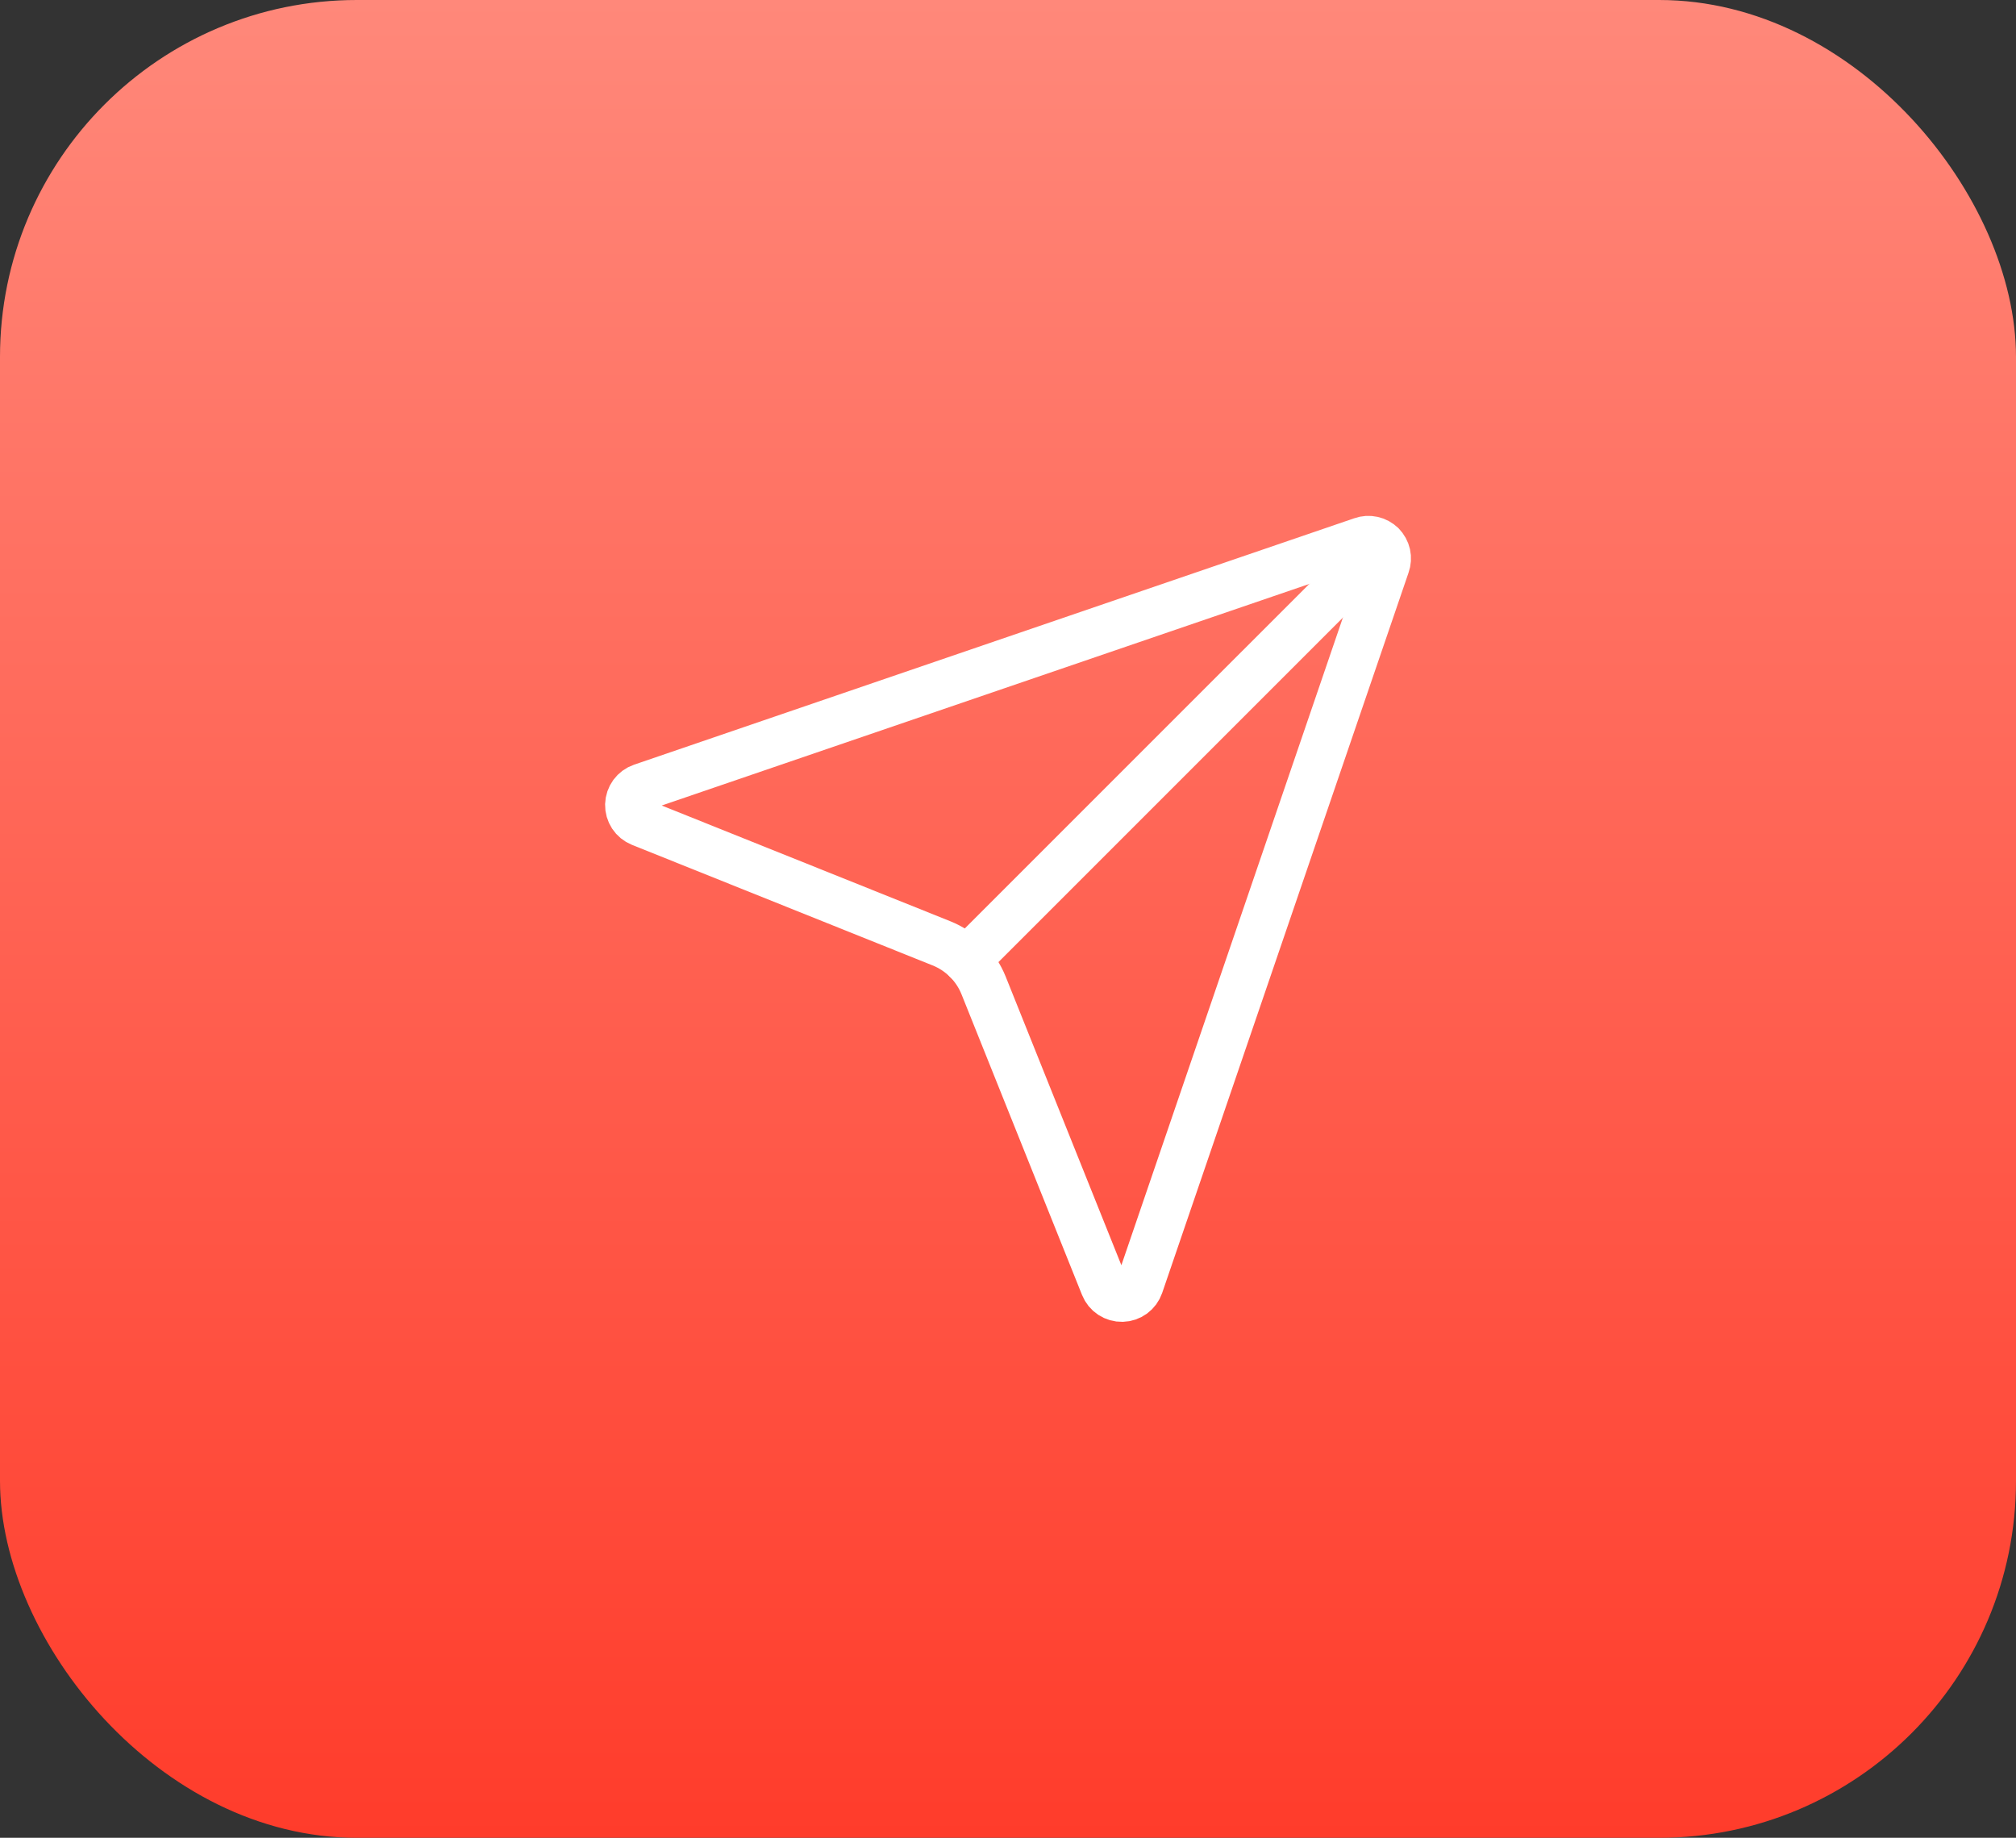
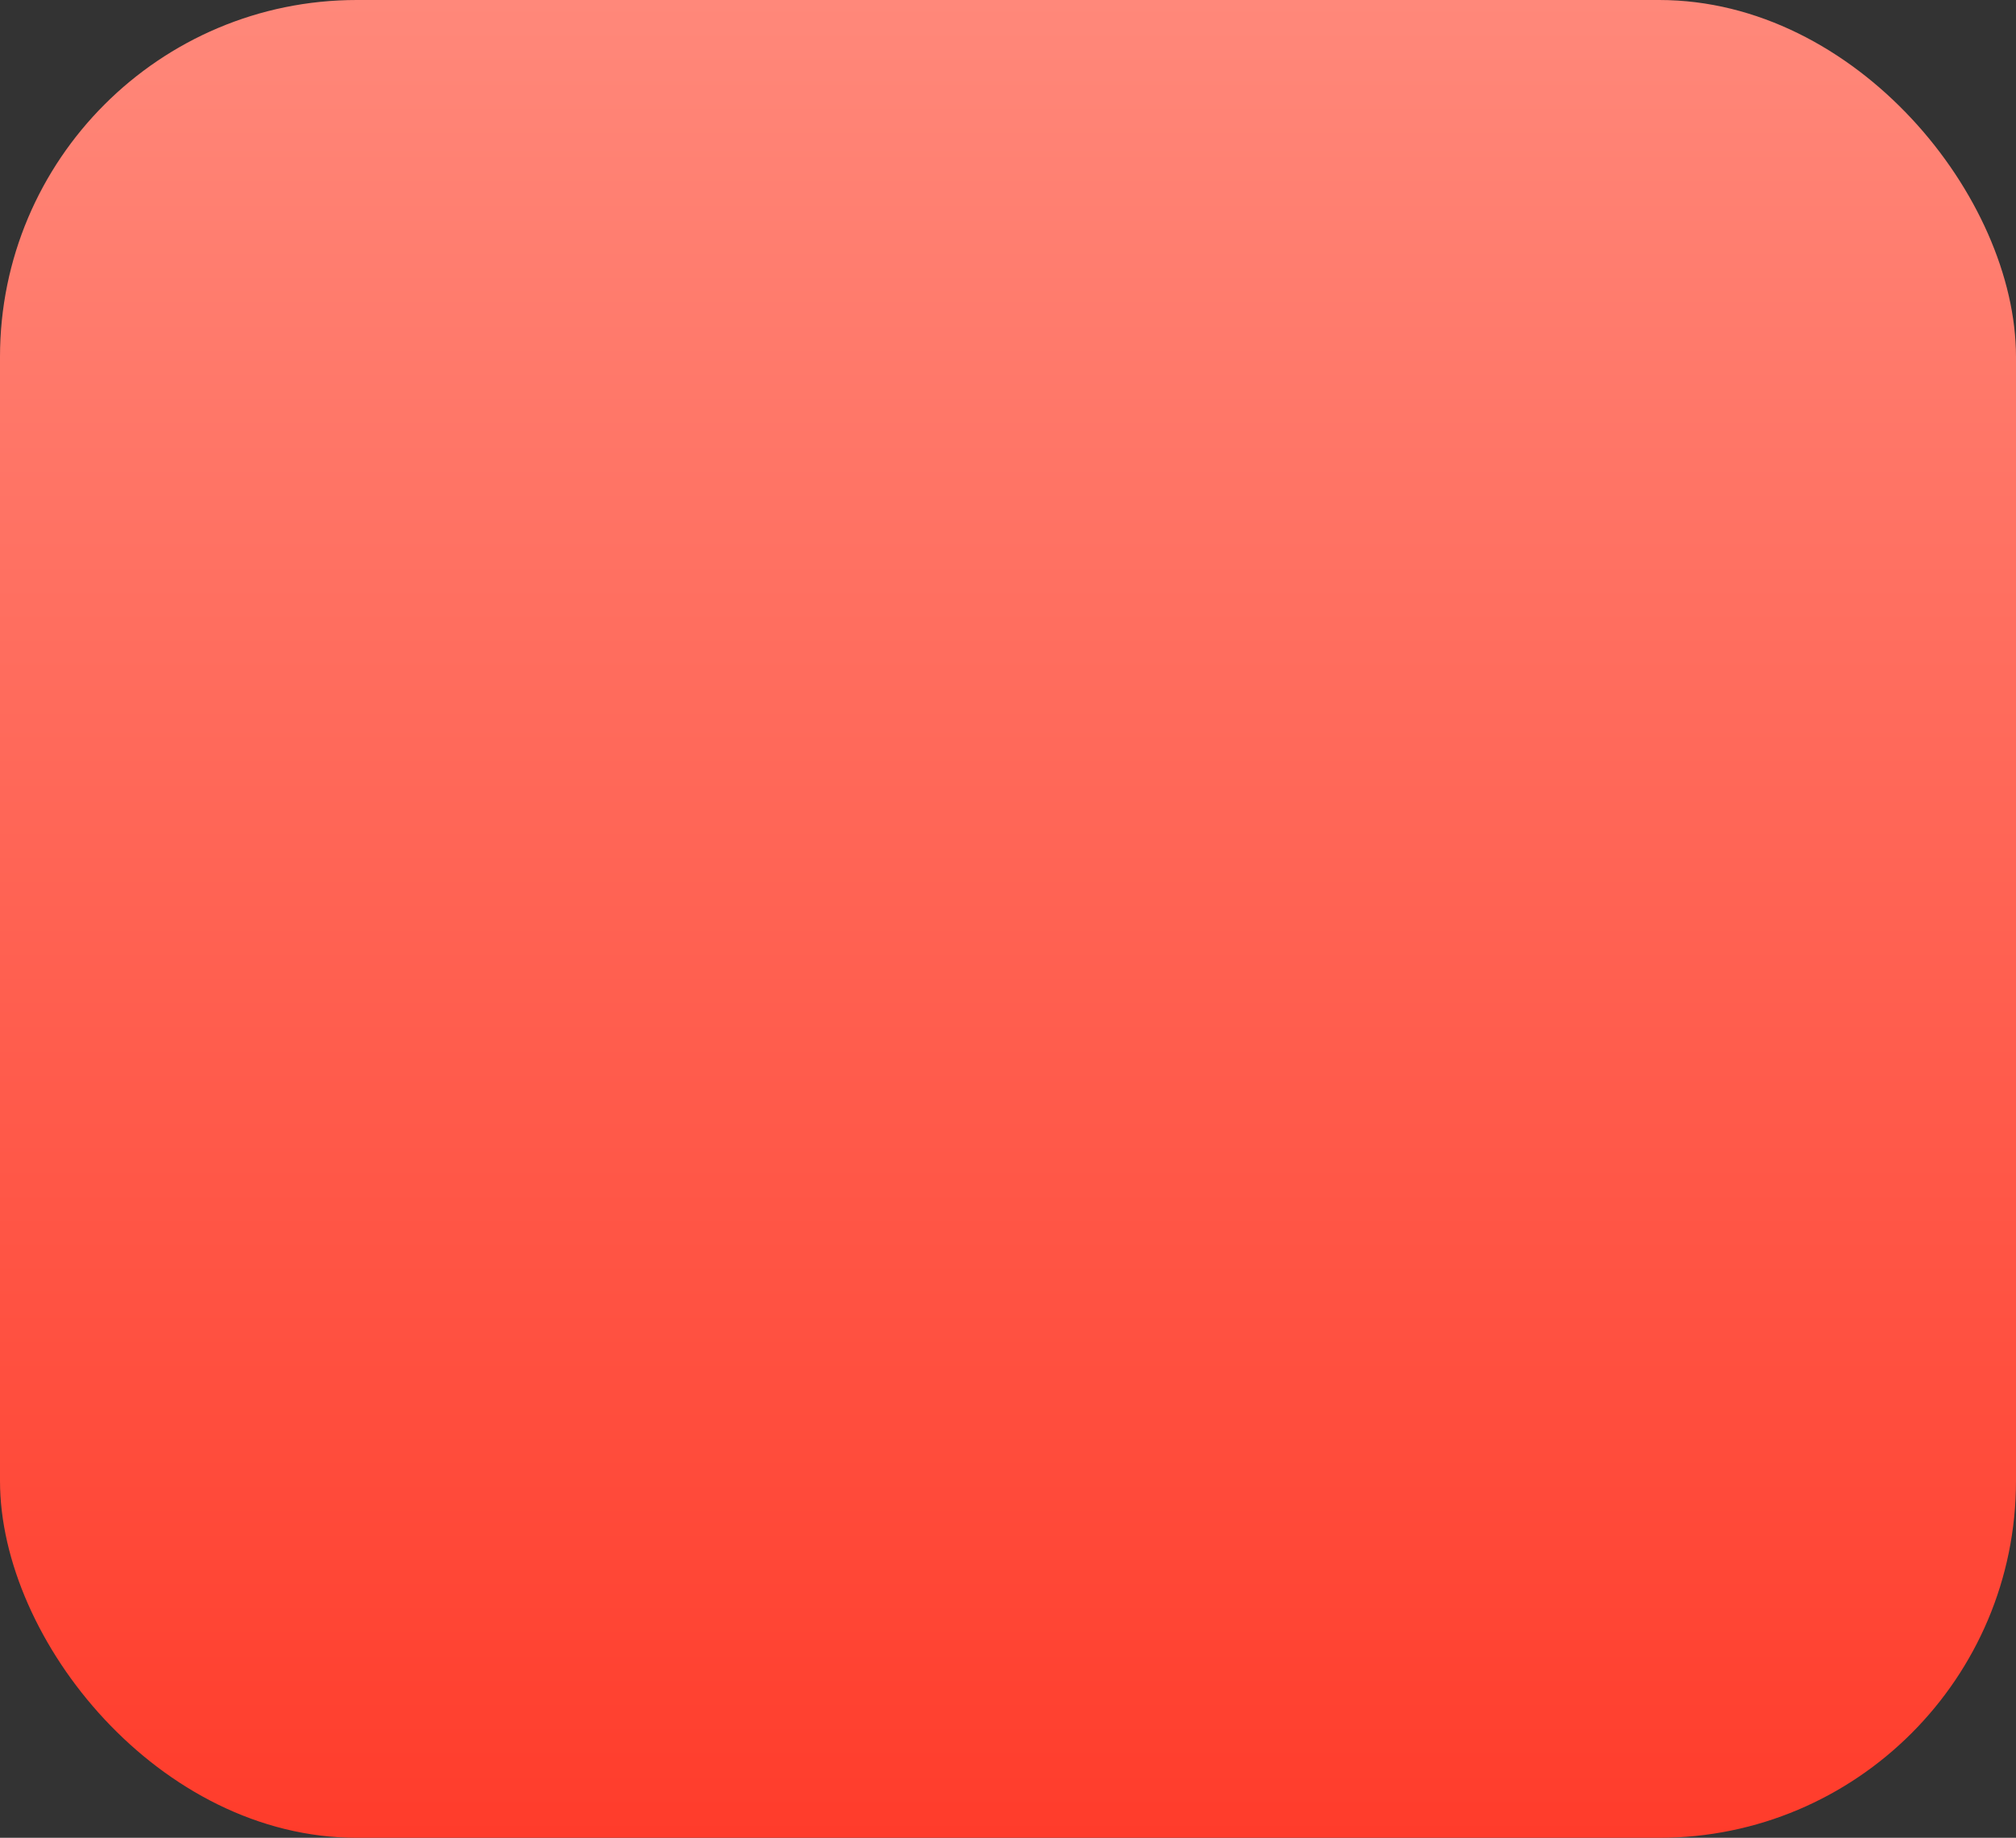
<svg xmlns="http://www.w3.org/2000/svg" width="113" height="103" viewBox="0 0 113 103" fill="none">
  <rect x="0" y="0" width="113" height="103" fill="#333333" stroke="none" />
  <rect width="113" height="103" rx="20" fill="url(#paint0_linear_1640_453)" />
-   <path d="M61.889 72.083C61.969 72.284 62.11 72.456 62.291 72.575C62.472 72.694 62.685 72.755 62.902 72.749C63.119 72.744 63.328 72.672 63.503 72.544C63.678 72.415 63.809 72.237 63.88 72.032L77.692 31.657C77.76 31.468 77.773 31.265 77.73 31.069C77.686 30.874 77.588 30.695 77.446 30.553C77.305 30.412 77.126 30.314 76.93 30.27C76.735 30.226 76.531 30.239 76.343 30.307L35.968 44.12C35.763 44.19 35.584 44.322 35.456 44.496C35.328 44.671 35.256 44.881 35.25 45.098C35.245 45.314 35.306 45.528 35.425 45.709C35.544 45.89 35.716 46.03 35.917 46.111L52.768 52.868C53.301 53.082 53.785 53.401 54.191 53.806C54.597 54.211 54.917 54.695 55.131 55.227L61.889 72.083Z" stroke="white" stroke-width="2.667" stroke-linecap="round" stroke-linejoin="round" />
-   <path d="M77.439 30.562L54.191 53.808" stroke="white" stroke-width="2.667" stroke-linecap="round" stroke-linejoin="round" />
  <defs>
    <linearGradient id="paint0_linear_1640_453" x1="56.5" y1="0" x2="56.5" y2="103" gradientUnits="userSpaceOnUse">
      <stop stop-color="#FF887A" />
      <stop offset="1" stop-color="#FF3C2B" />
    </linearGradient>
  </defs>
</svg>